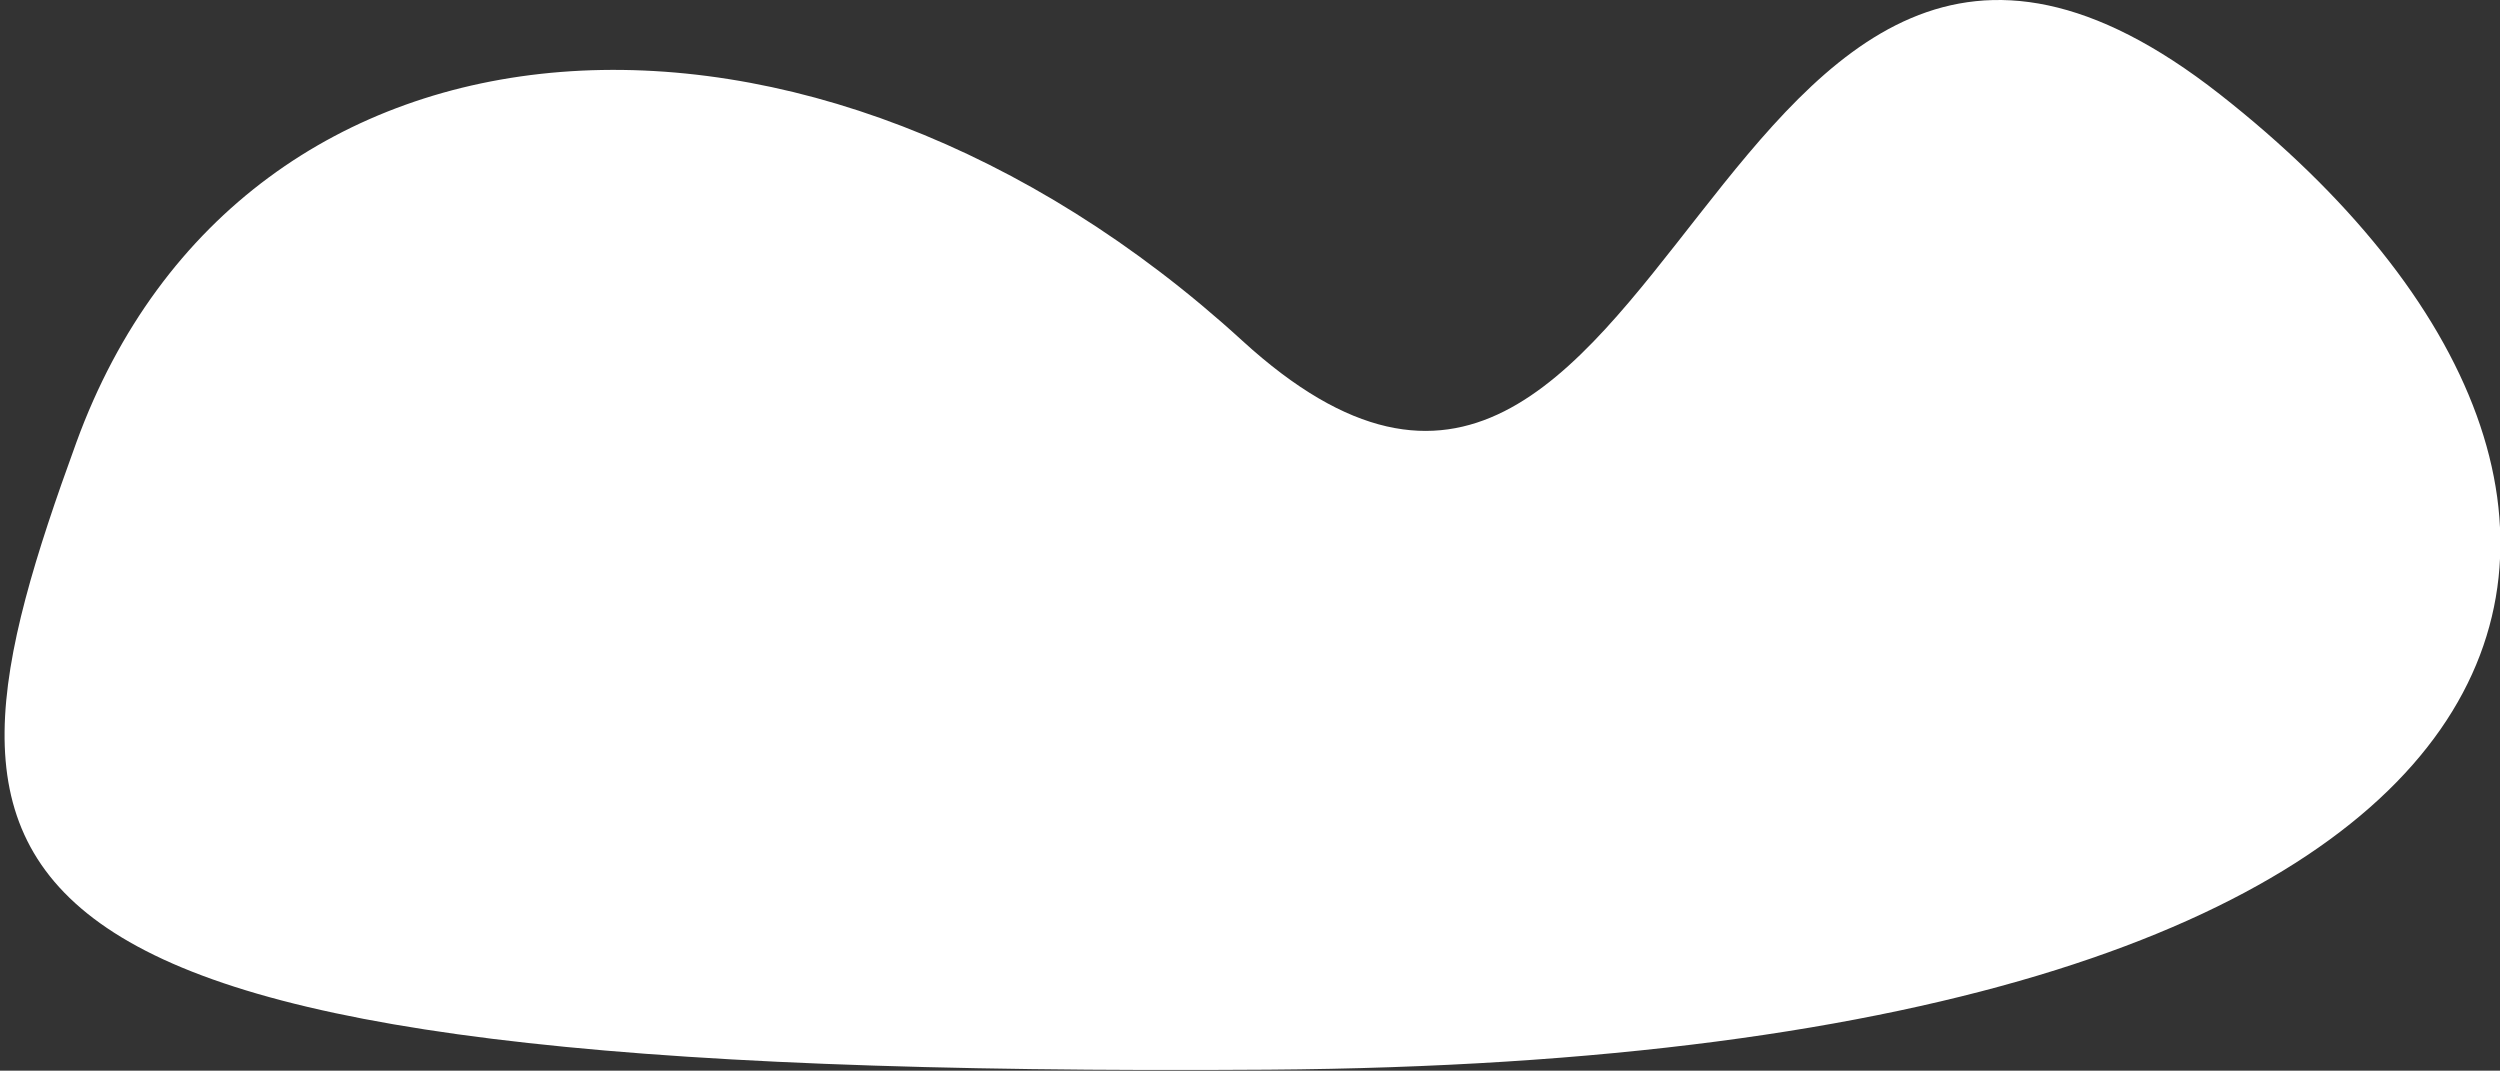
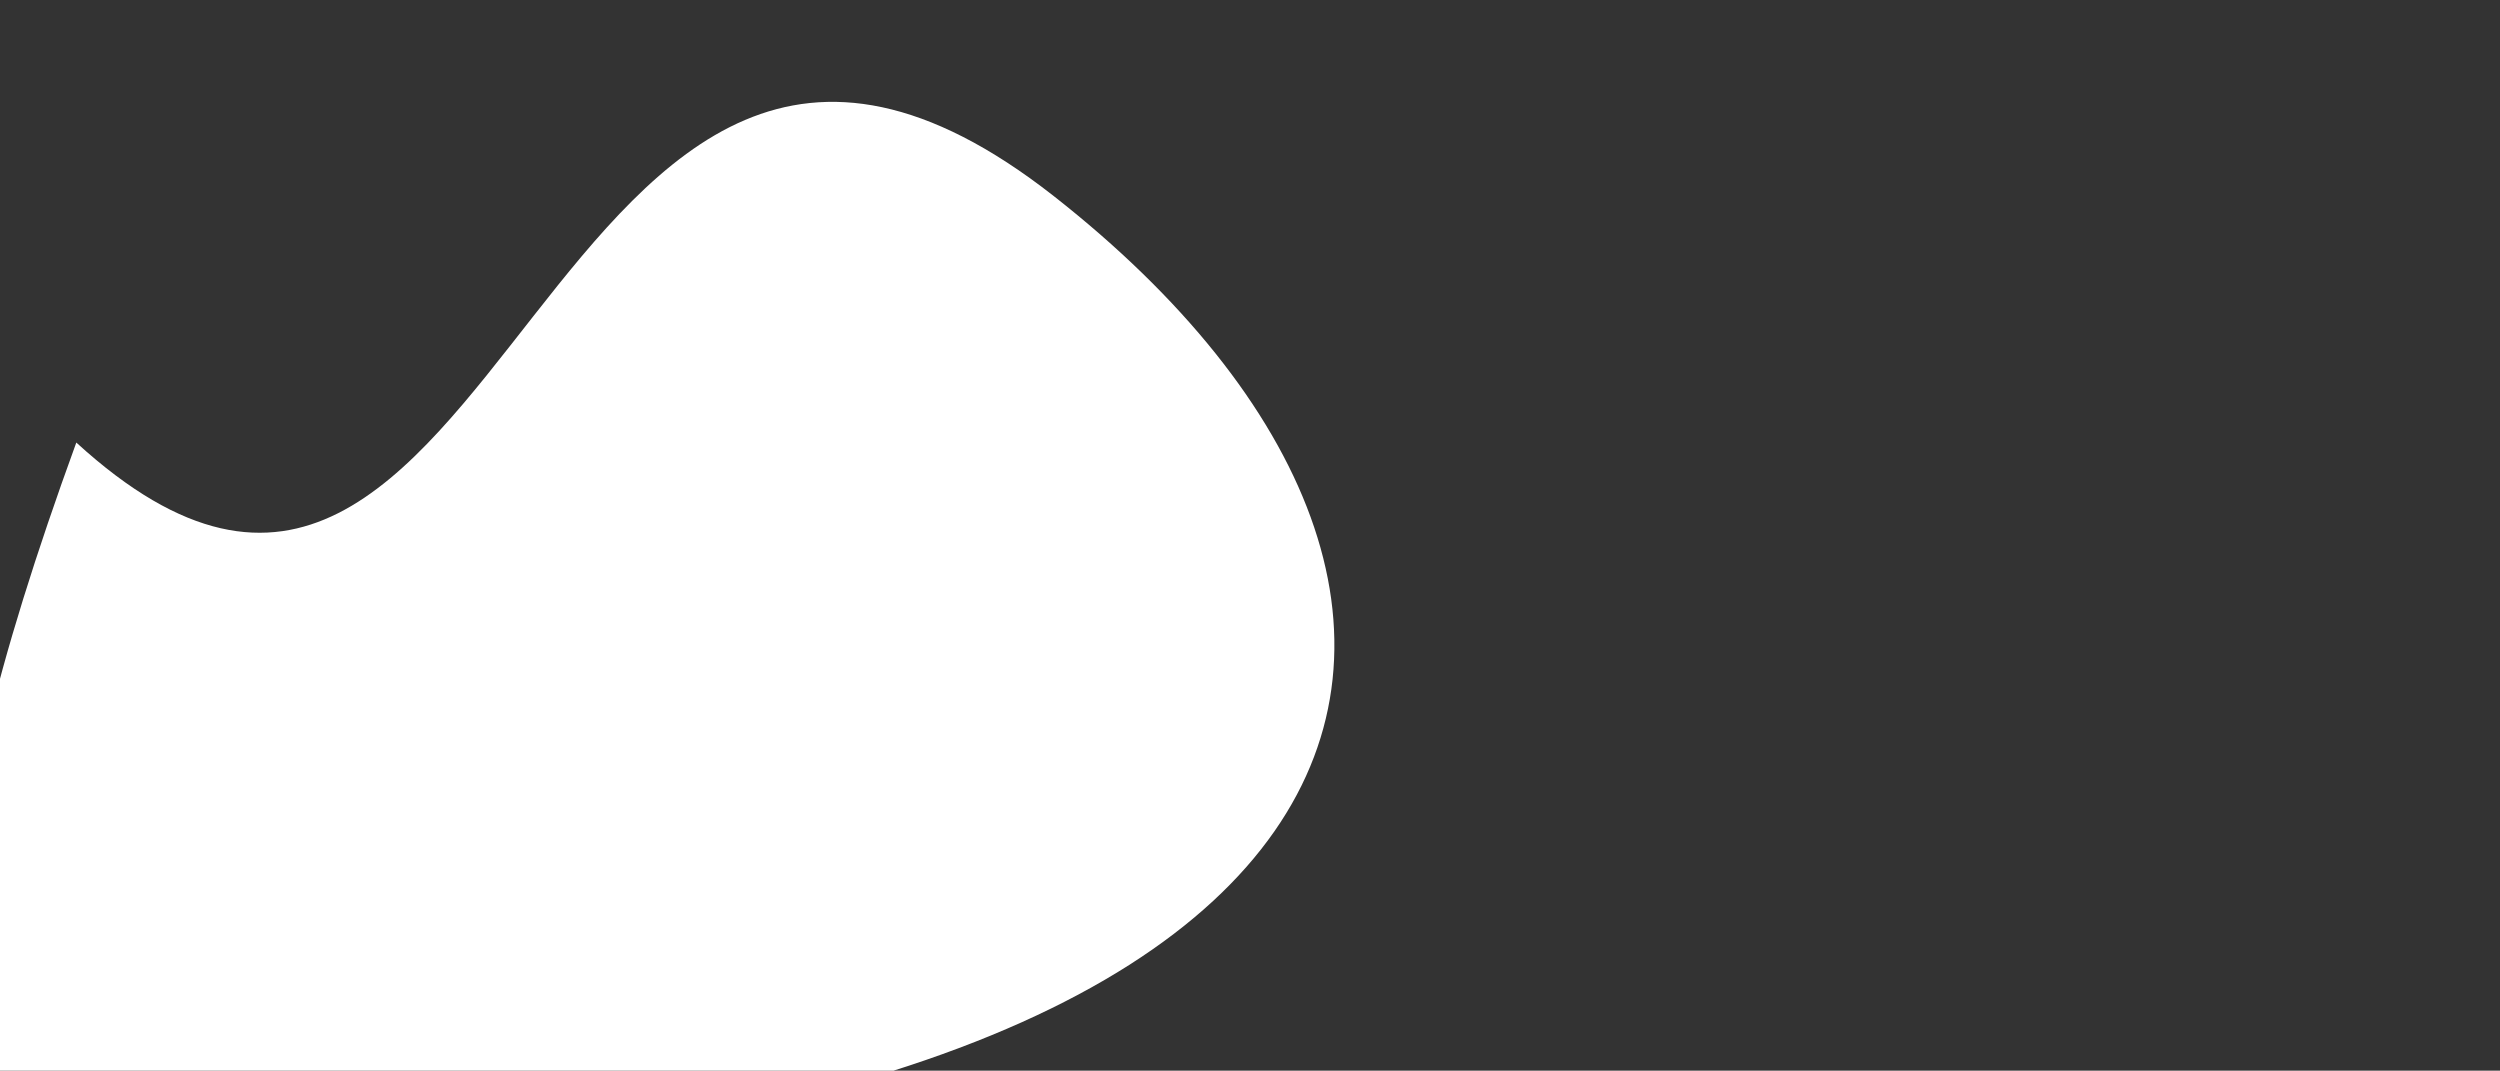
<svg xmlns="http://www.w3.org/2000/svg" id="Layer_1" viewBox="0 0 425.88 182.39">
  <rect x="0" y="0" width="425.88" height="182.39" fill="#333333" stroke="none" />
  <defs>
    <style>      .st0 {        fill: #fff;      }    </style>
  </defs>
-   <path class="st0" d="M13,75.39C41.52-2.9,138.41-8.89,211.63,58.04c73.22,66.92,79.09-110.57,166.52-41.98,87.43,68.6,66.81,164.57-162.1,166.16C-12.86,183.82-14.86,151.9,13,75.39Z" />
+   <path class="st0" d="M13,75.39c73.22,66.92,79.09-110.57,166.52-41.98,87.43,68.6,66.81,164.57-162.1,166.16C-12.86,183.82-14.86,151.9,13,75.39Z" />
</svg>